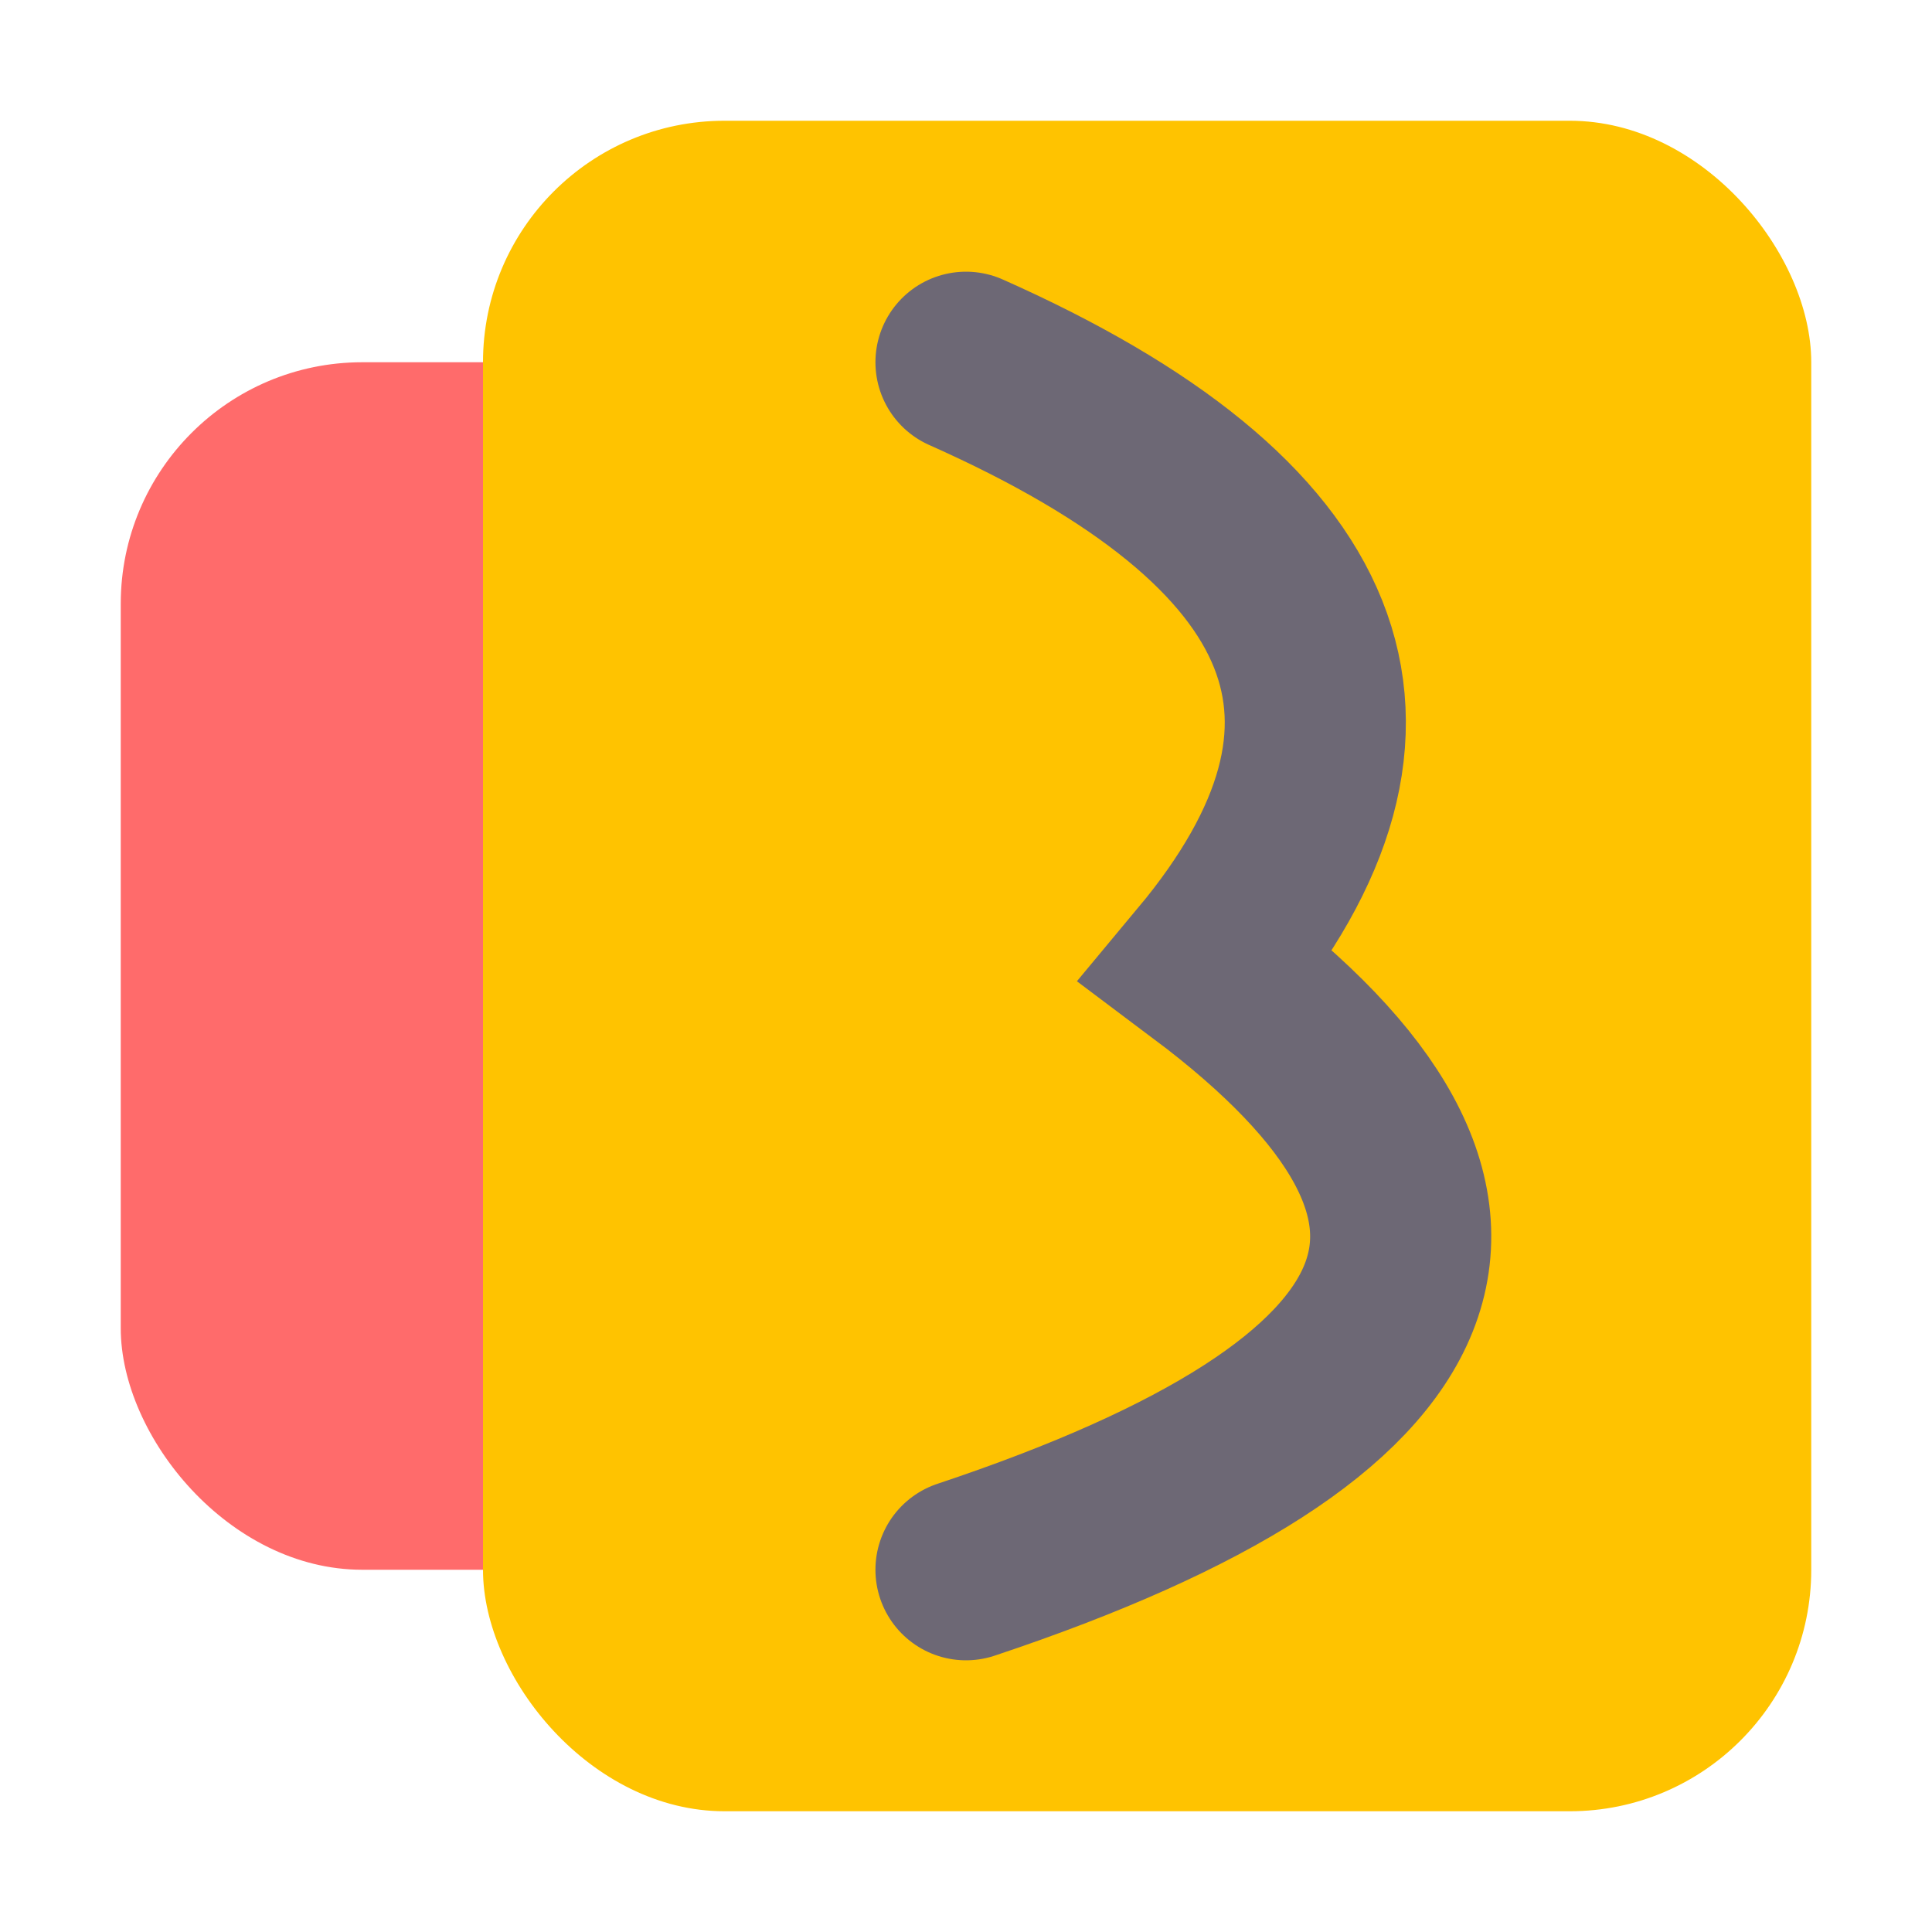
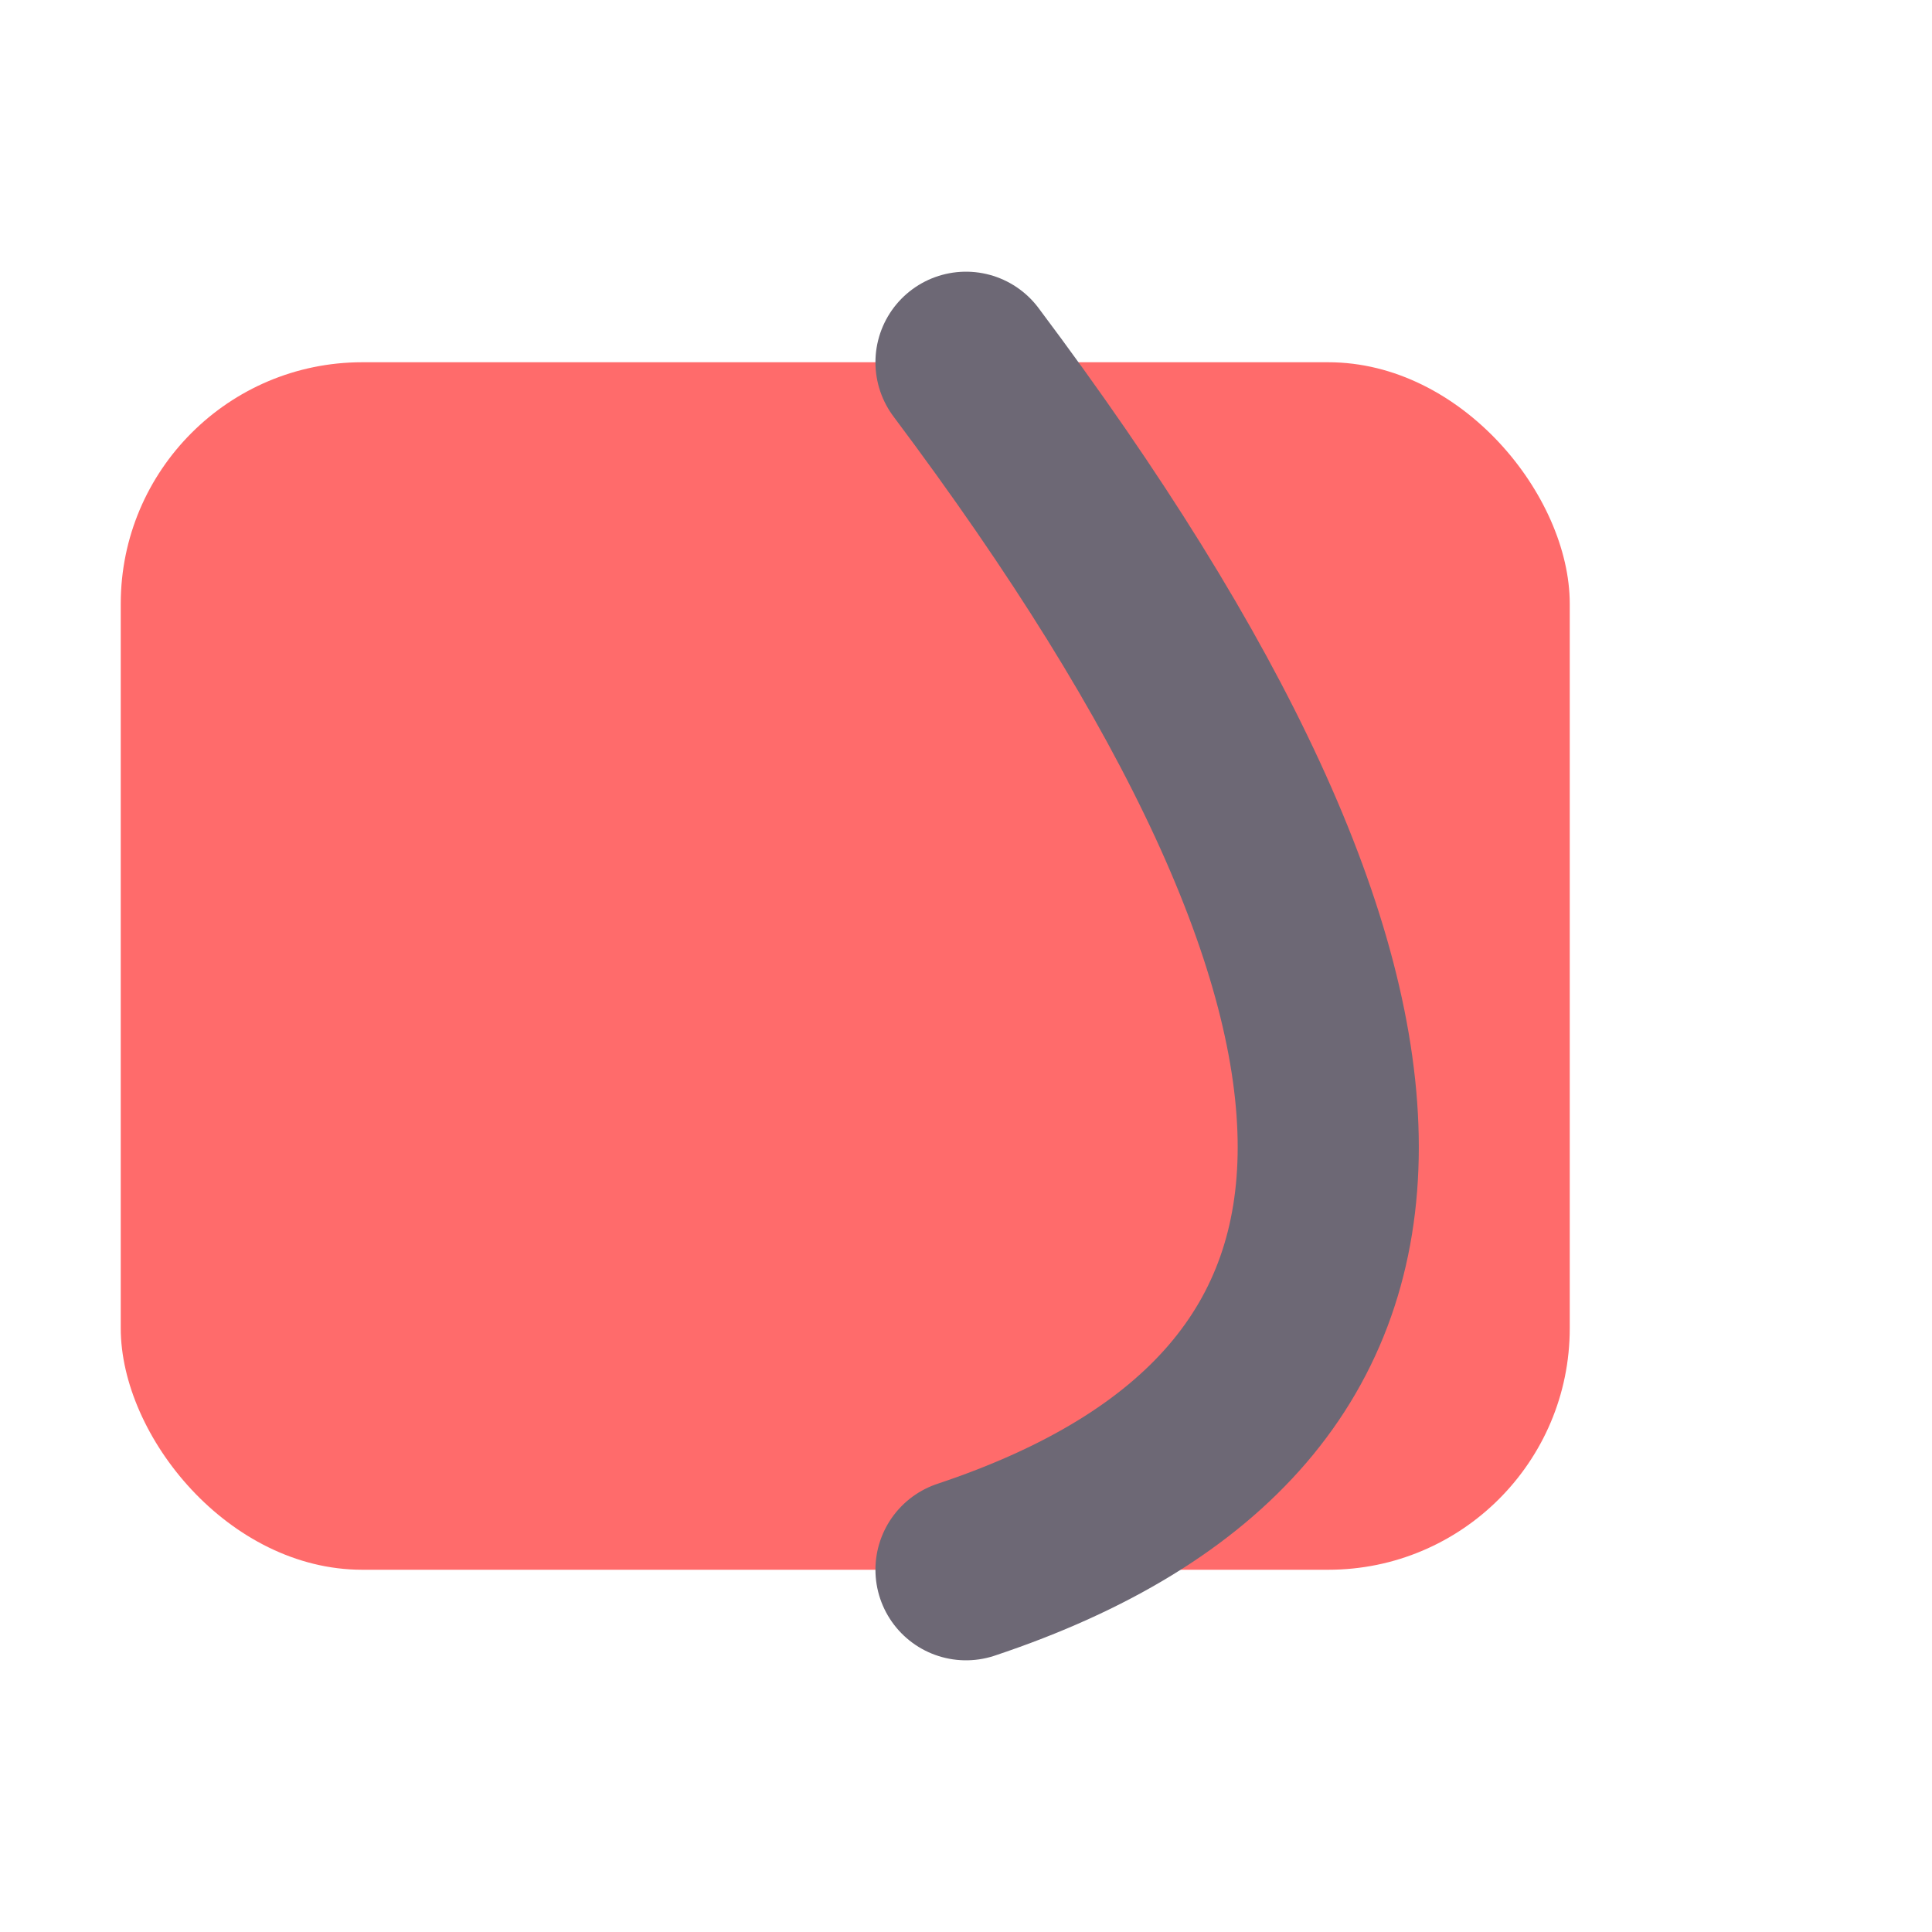
<svg xmlns="http://www.w3.org/2000/svg" width="32" height="32" viewBox="0 0 32 32">
  <rect x="2" y="6" width="24" height="20" rx="4" fill="#FF6B6B" />
-   <rect x="8" y="2" width="22" height="28" rx="4" fill="#FFC300" />
-   <path d="M16 6 Q25 10 20 16 Q28 22 16 26" stroke="#6D6875" stroke-width="3" fill="none" stroke-linecap="round" />
+   <path d="M16 6 Q28 22 16 26" stroke="#6D6875" stroke-width="3" fill="none" stroke-linecap="round" />
</svg>